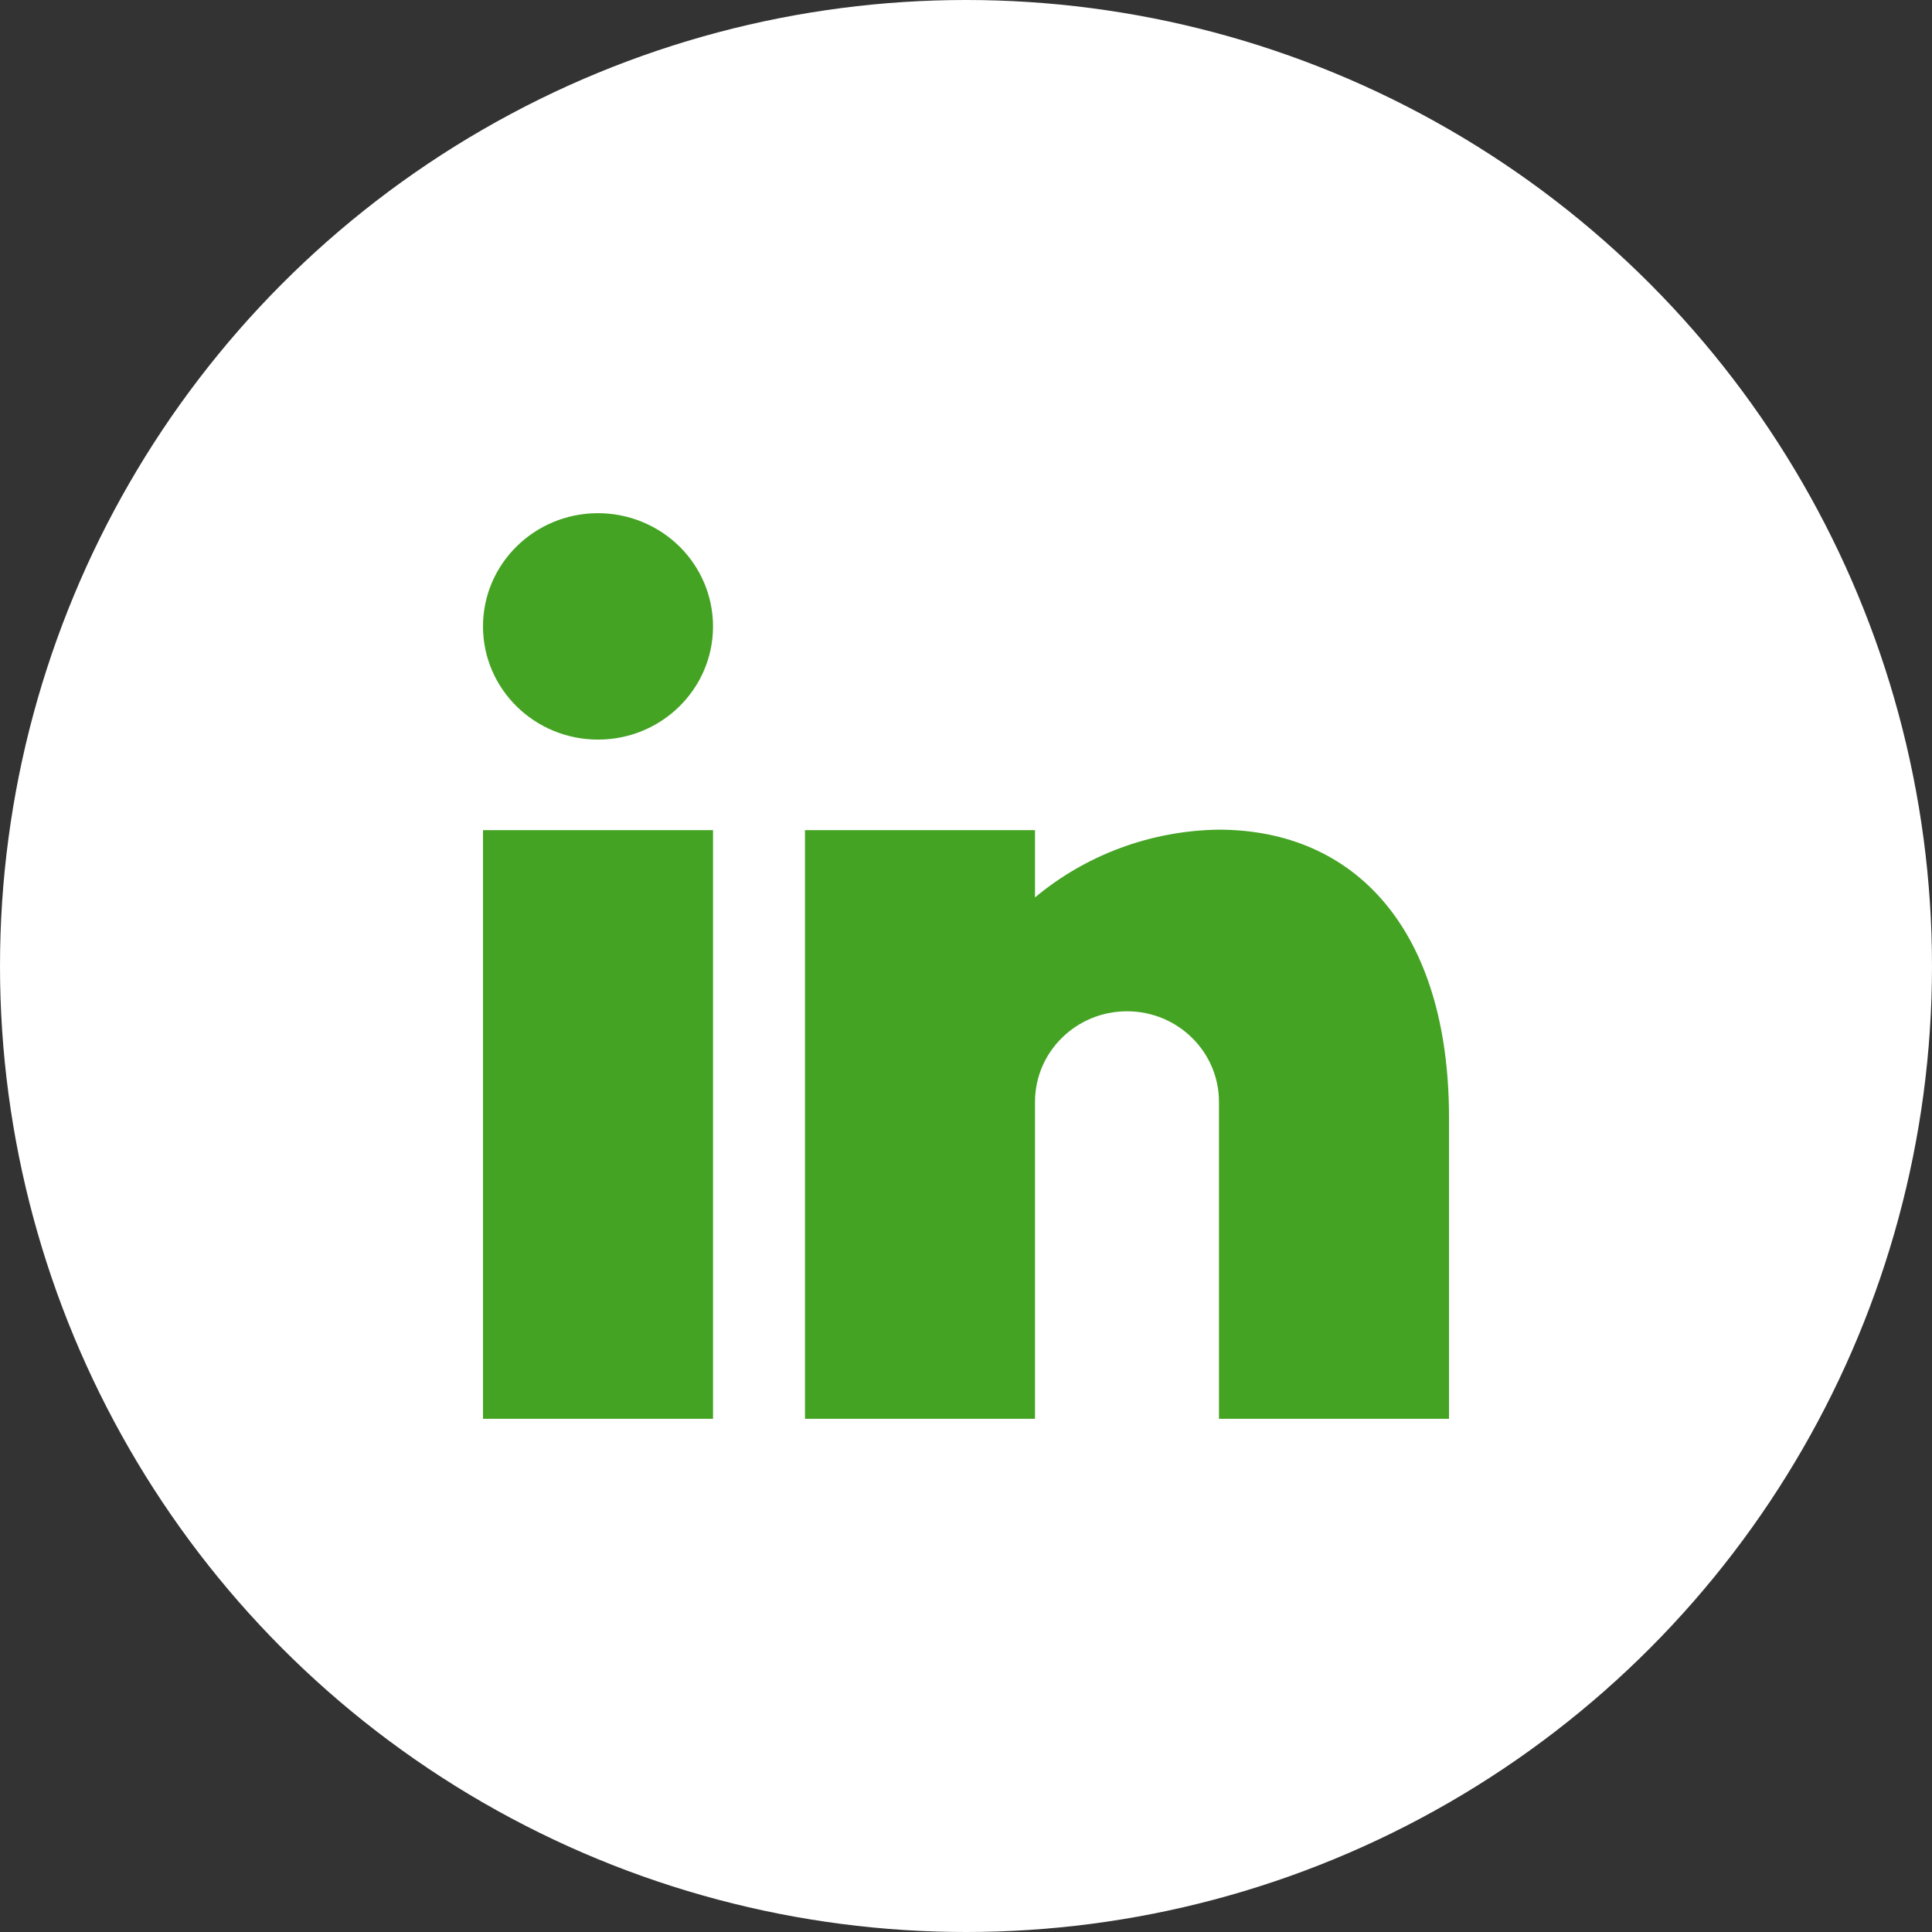
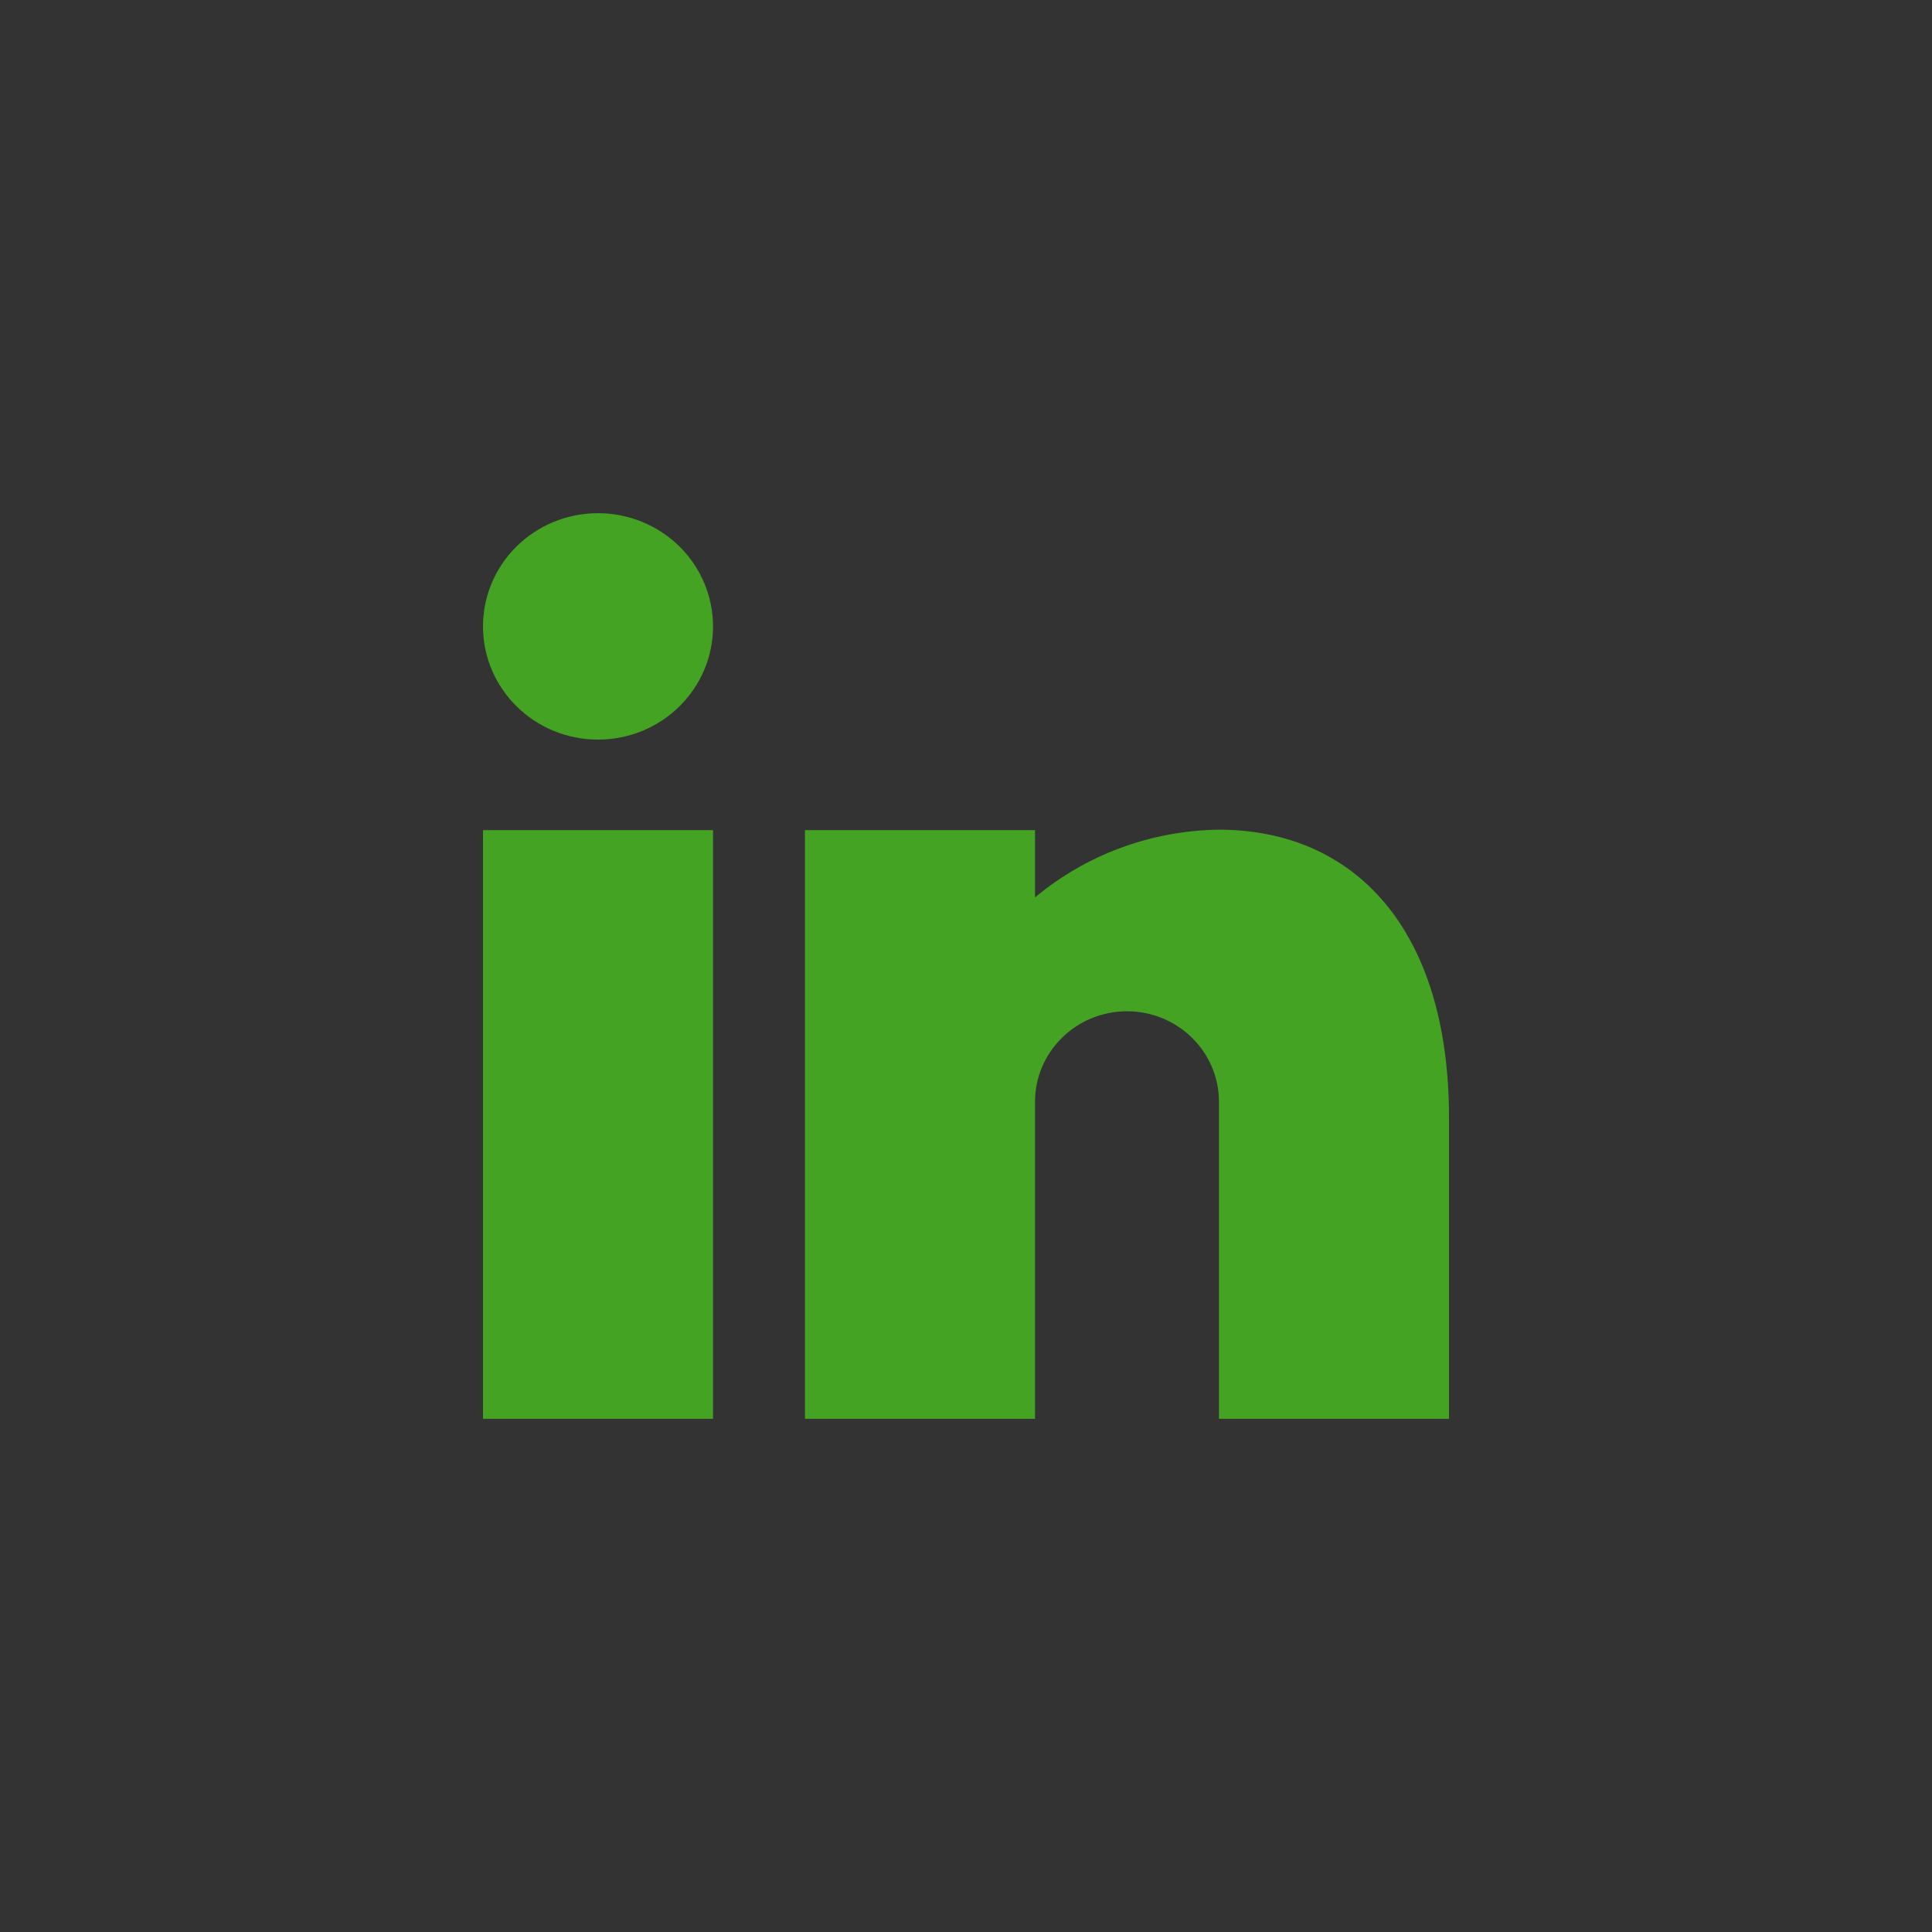
<svg xmlns="http://www.w3.org/2000/svg" width="32px" height="32px" viewBox="0 0 32 32" version="1.1">
  <rect x="0" y="0" width="32" height="32" fill="#333333" stroke="none" />
  <title>icons/some/linkedin</title>
  <g id="Symbols" stroke="none" stroke-width="1" fill="none" fill-rule="evenodd">
    <g id="icons/some/linkedin">
-       <circle id="Oval" fill="#FFFFFF" cx="16" cy="16" r="16" />
      <path d="M11.81,23.5 L8,23.5 L8,13.75 L11.81,13.75 L11.81,23.5 Z M18.667,16.75 C17.825,16.75 17.143,17.422 17.143,18.25 L17.143,23.5 L13.333,23.5 L13.333,13.75 L17.143,13.75 L17.143,14.864 C17.993,14.154 19.068,13.758 20.183,13.742 C22.44,13.742 24,15.393 24,18.509 L24,23.5 L20.19,23.5 L20.19,18.25 C20.19,17.422 19.508,16.75 18.667,16.75 Z M11.81,10.375 C11.81,11.411 10.957,12.25 9.905,12.25 C8.853,12.25 8,11.411 8,10.375 C8,9.339 8.853,8.5 9.905,8.5 C10.41,8.5 10.894,8.698 11.252,9.049 C11.609,9.401 11.81,9.878 11.81,10.375 Z" id="Shape" fill="#44A323" />
    </g>
  </g>
</svg>